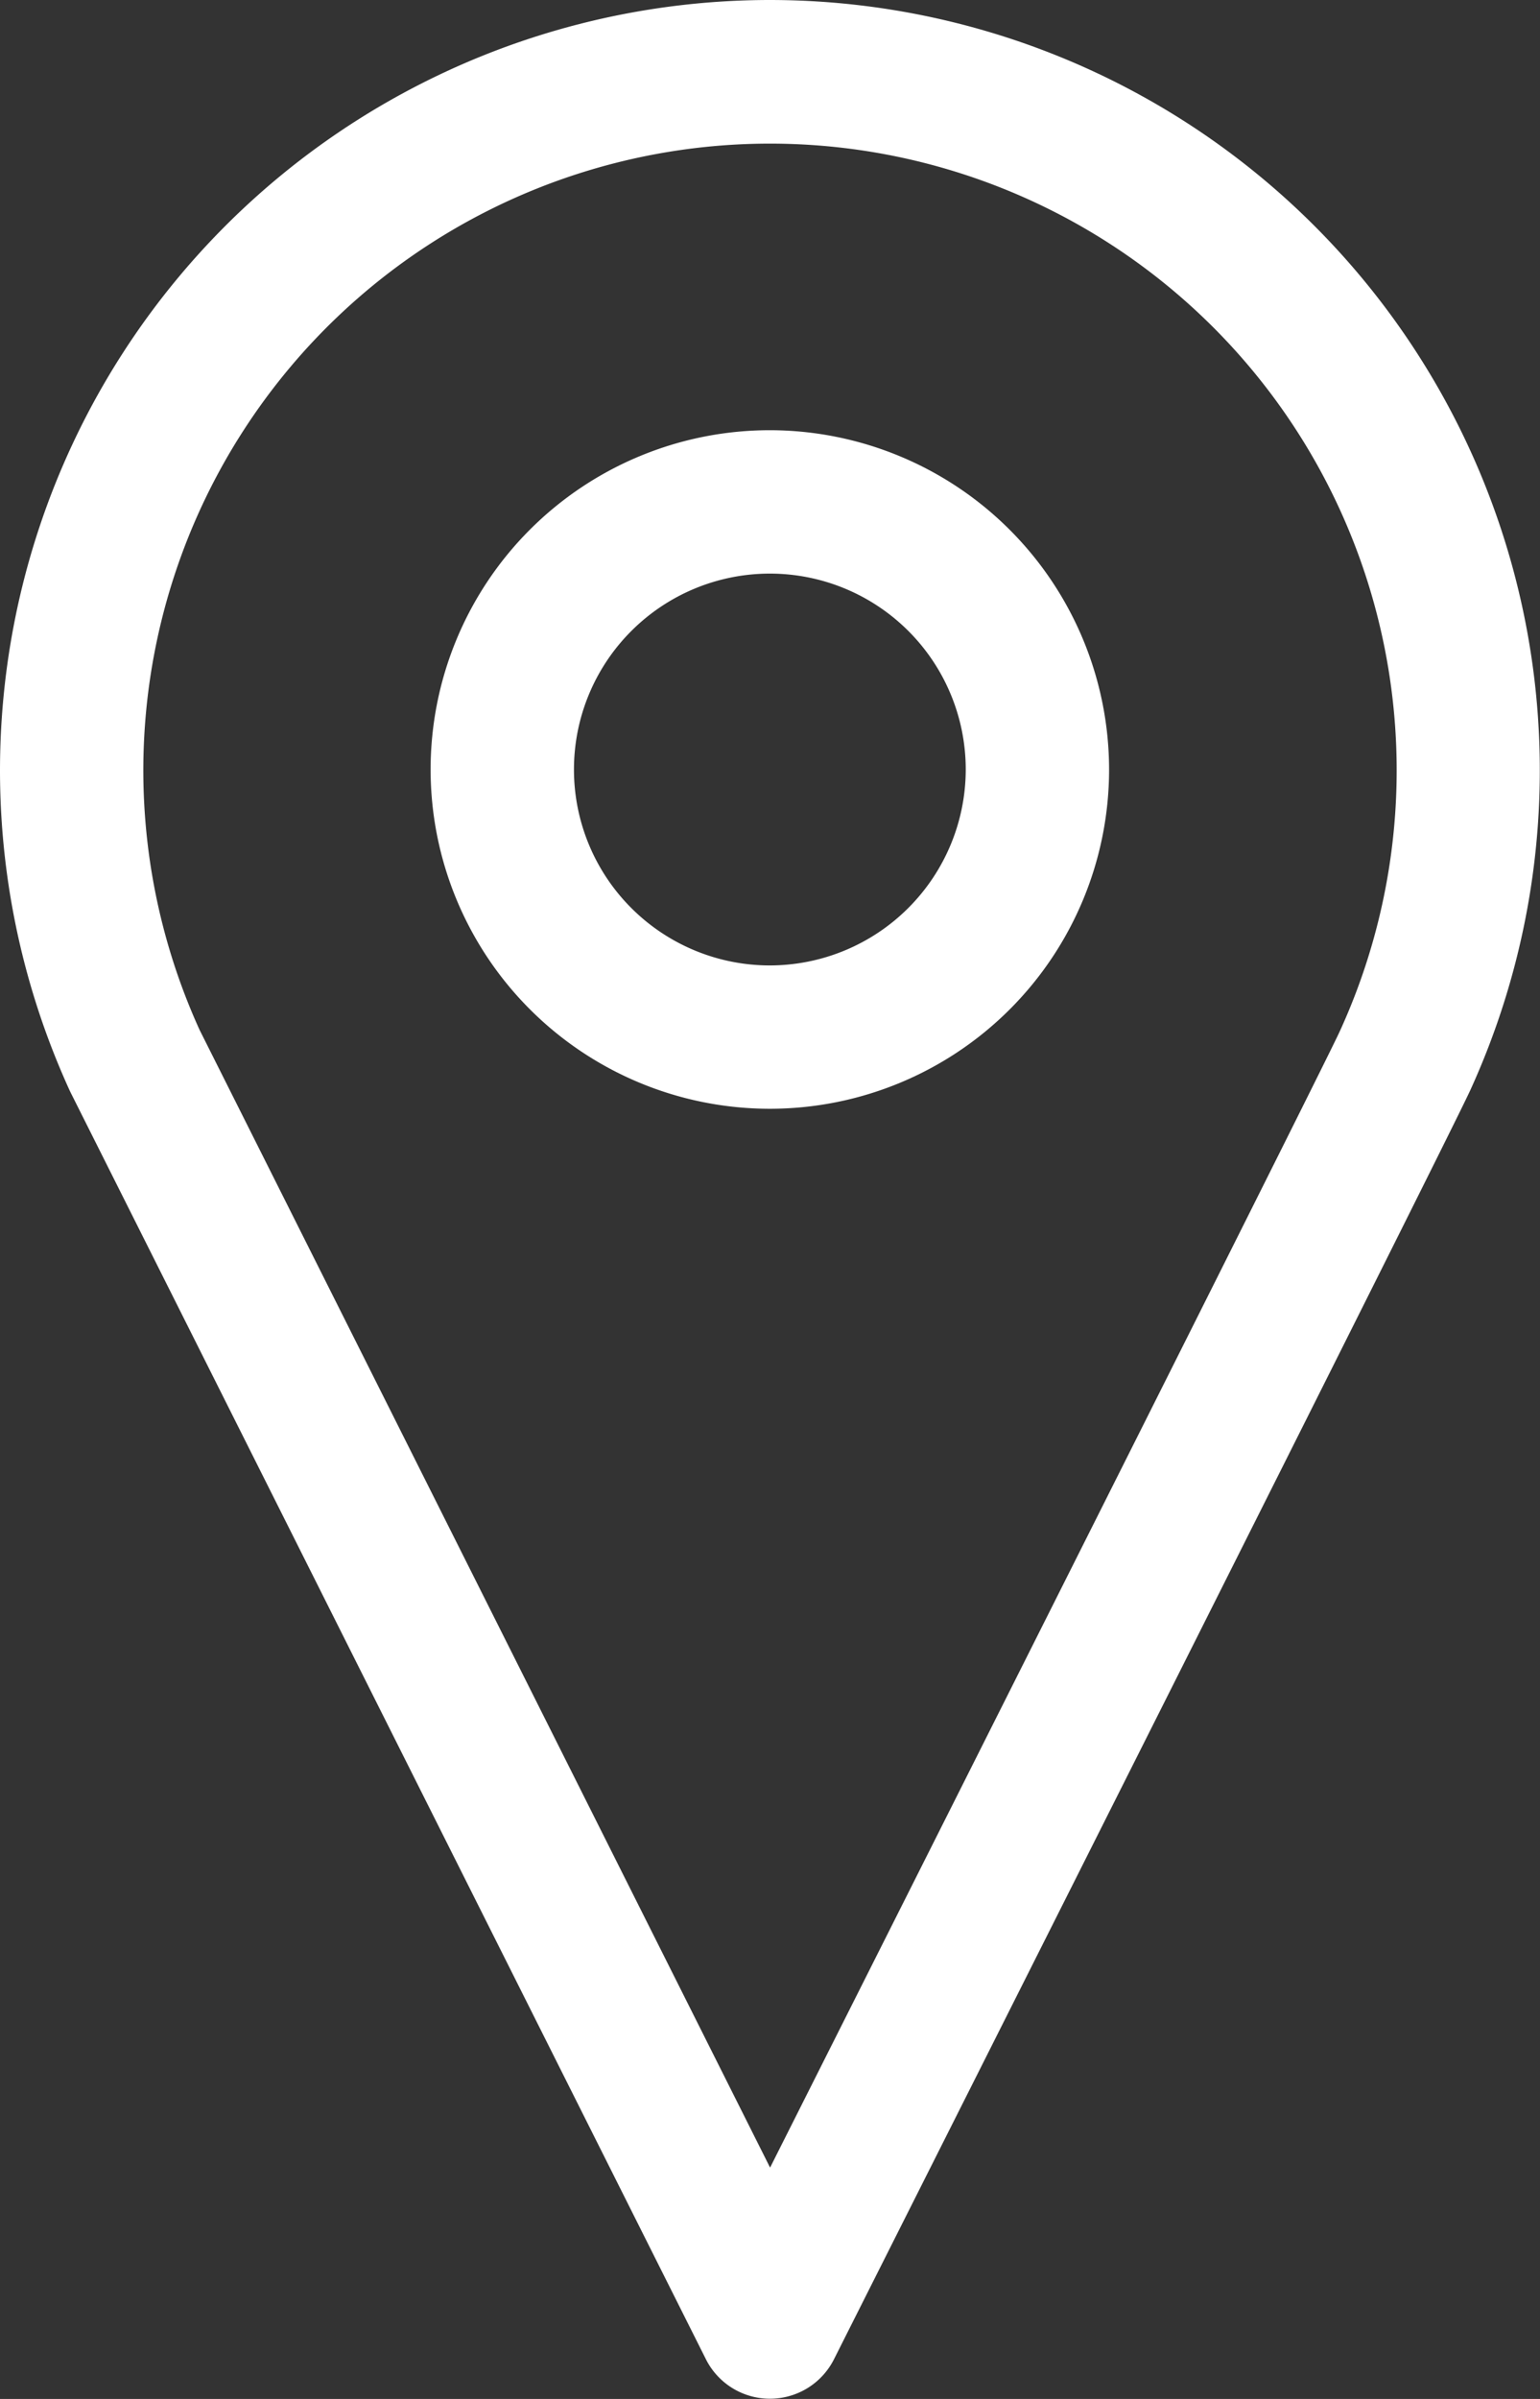
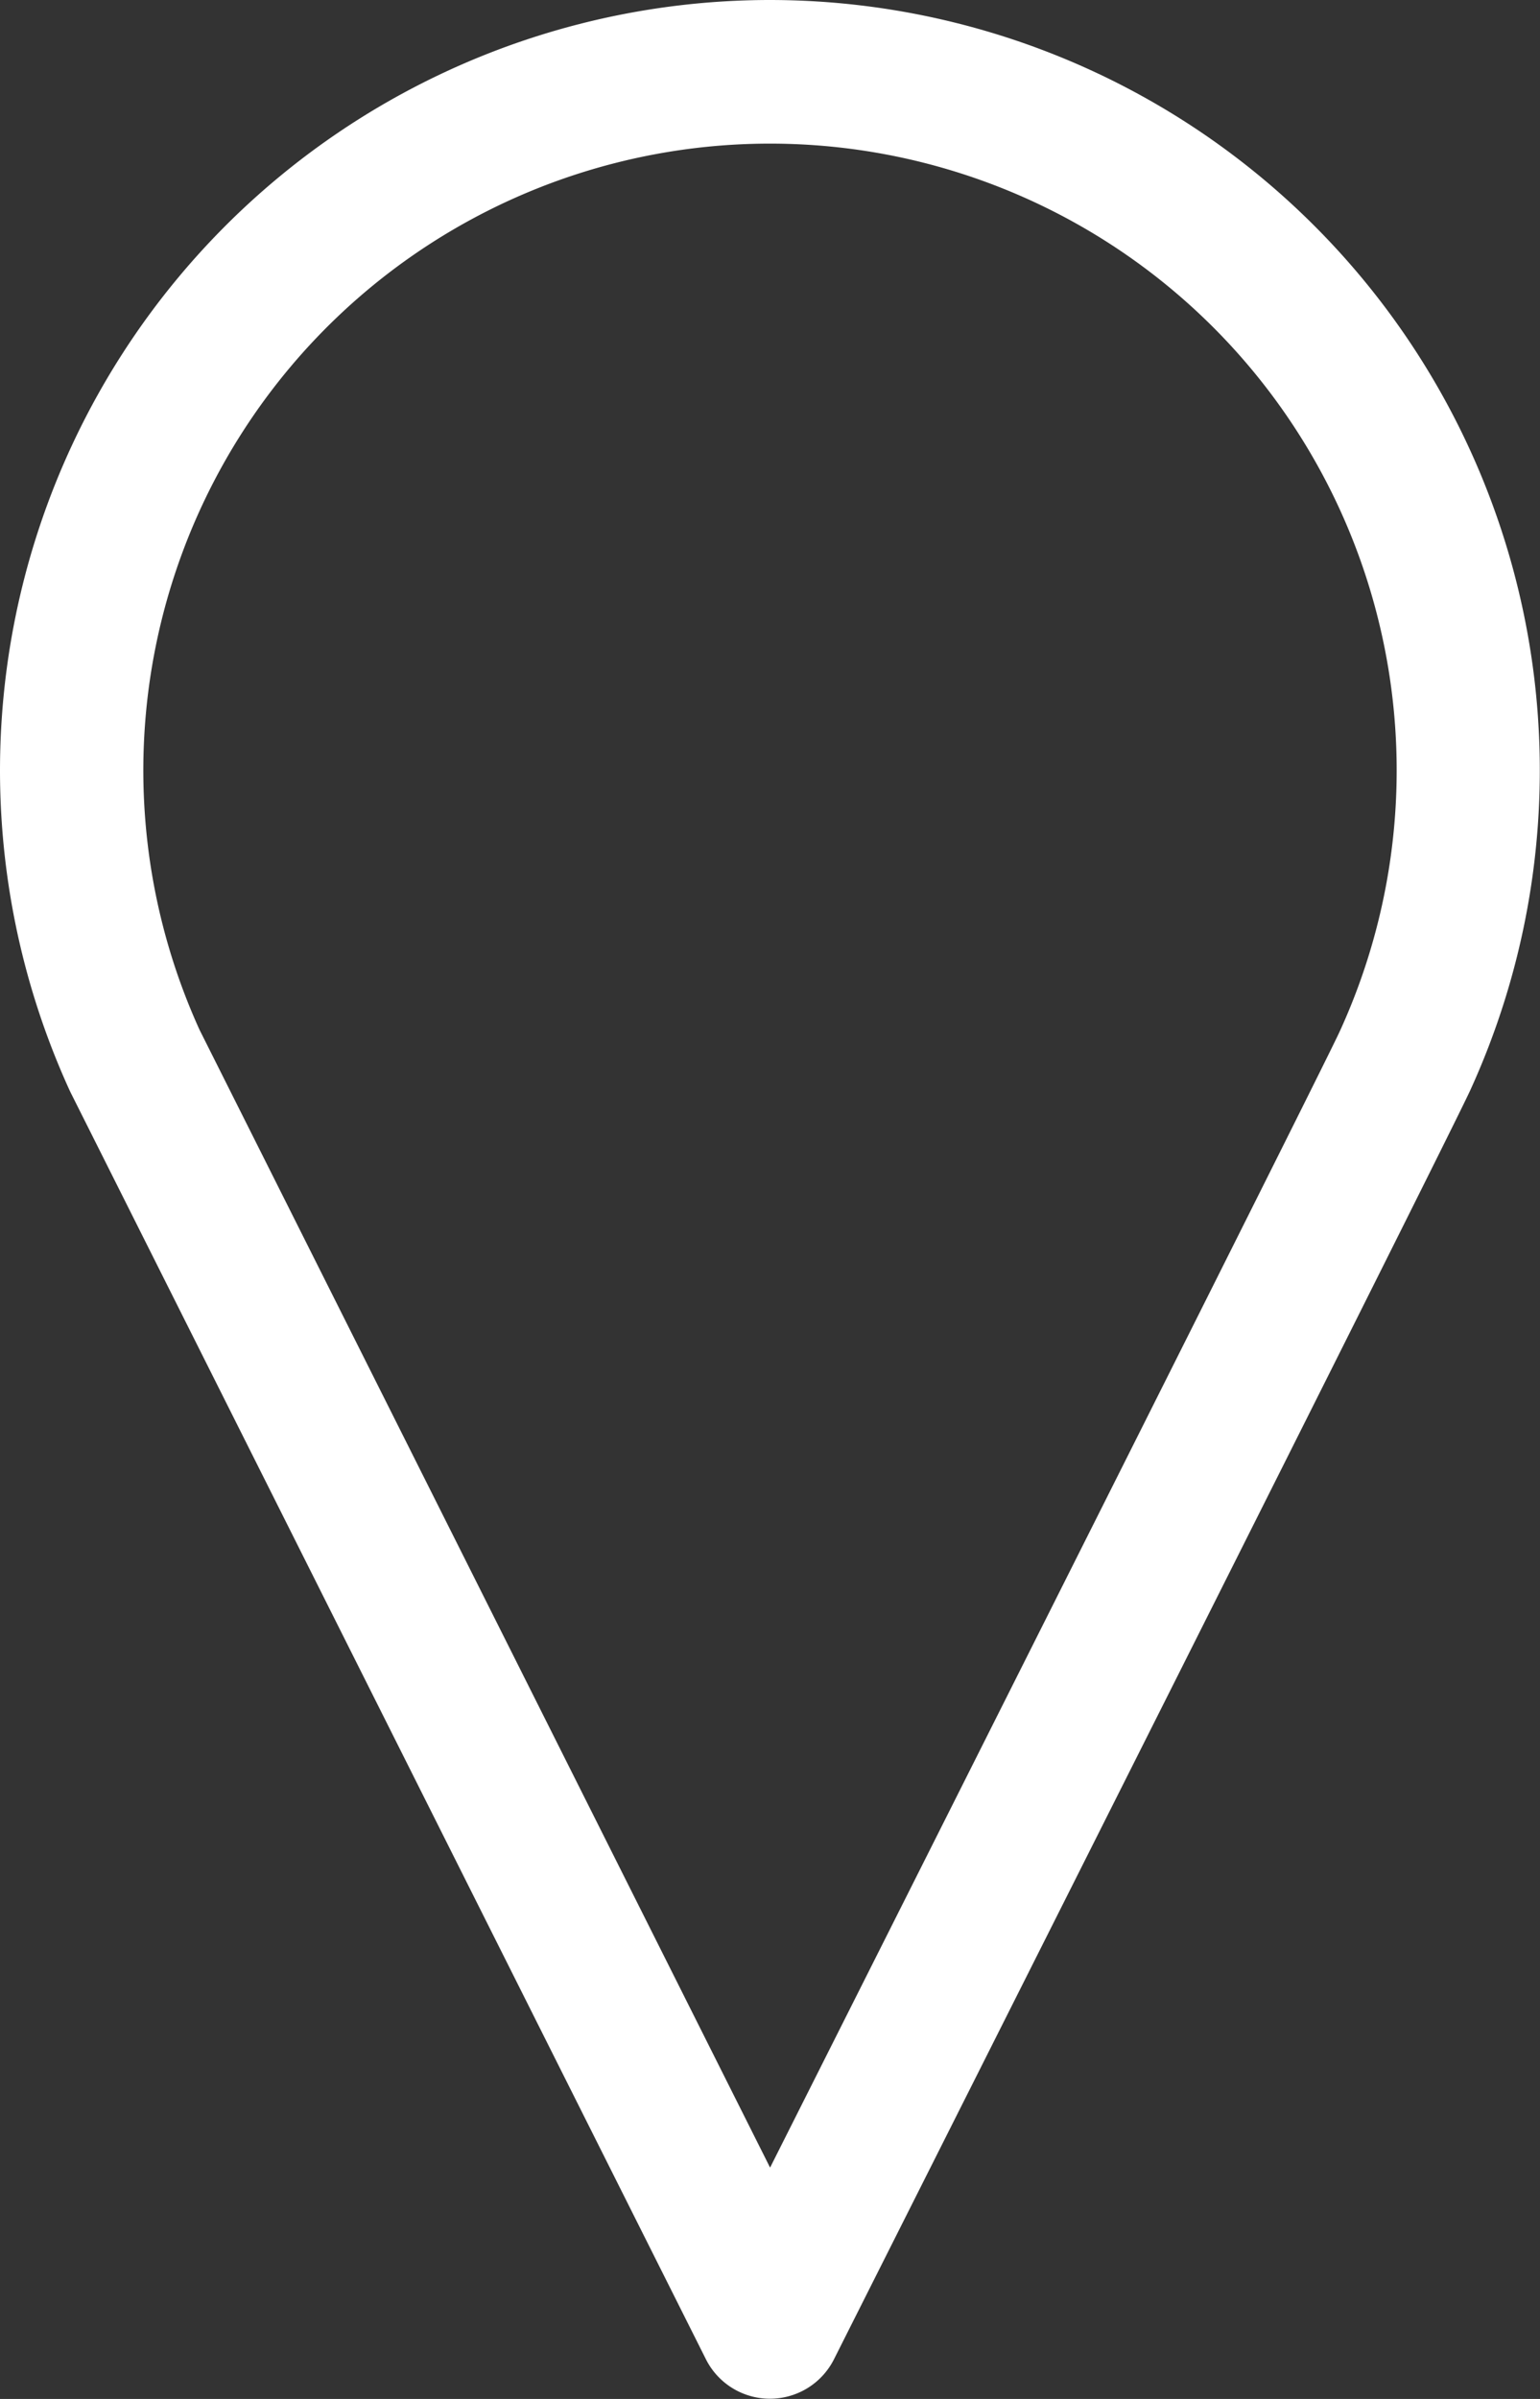
<svg xmlns="http://www.w3.org/2000/svg" id="icon-gps" width="46.831" height="72.943" viewBox="0 0 46.831 72.943">
  <rect x="0" y="0" width="46.831" height="72.943" fill="#333333" stroke="none" />
  <path id="Path_26" data-name="Path 26" d="M115.057,0A23.424,23.424,0,0,0,93.765,33.168c.011.023.022.046.033.068l19.311,38.5a2.18,2.18,0,0,0,1.947,1.2h0a2.18,2.18,0,0,0,1.947-1.2c3.121-6.2,18.527-36.813,19.345-38.576h0A23.424,23.424,0,0,0,115.057,0Zm17.33,31.35-.017.038c-.454.991-9.967,19.926-17.31,34.52L97.712,31.317a19.057,19.057,0,1,1,34.676.033Z" transform="translate(-91.642)" fill="#fff" />
-   <path id="Path_27" data-name="Path 27" d="M193.9,91.815a10.316,10.316,0,1,0,10.316,10.316A10.328,10.328,0,0,0,193.9,91.815Zm0,16.274a5.957,5.957,0,1,1,5.957-5.957A5.964,5.964,0,0,1,193.9,108.089Z" transform="translate(-170.489 -78.734)" fill="#fff" />
</svg>